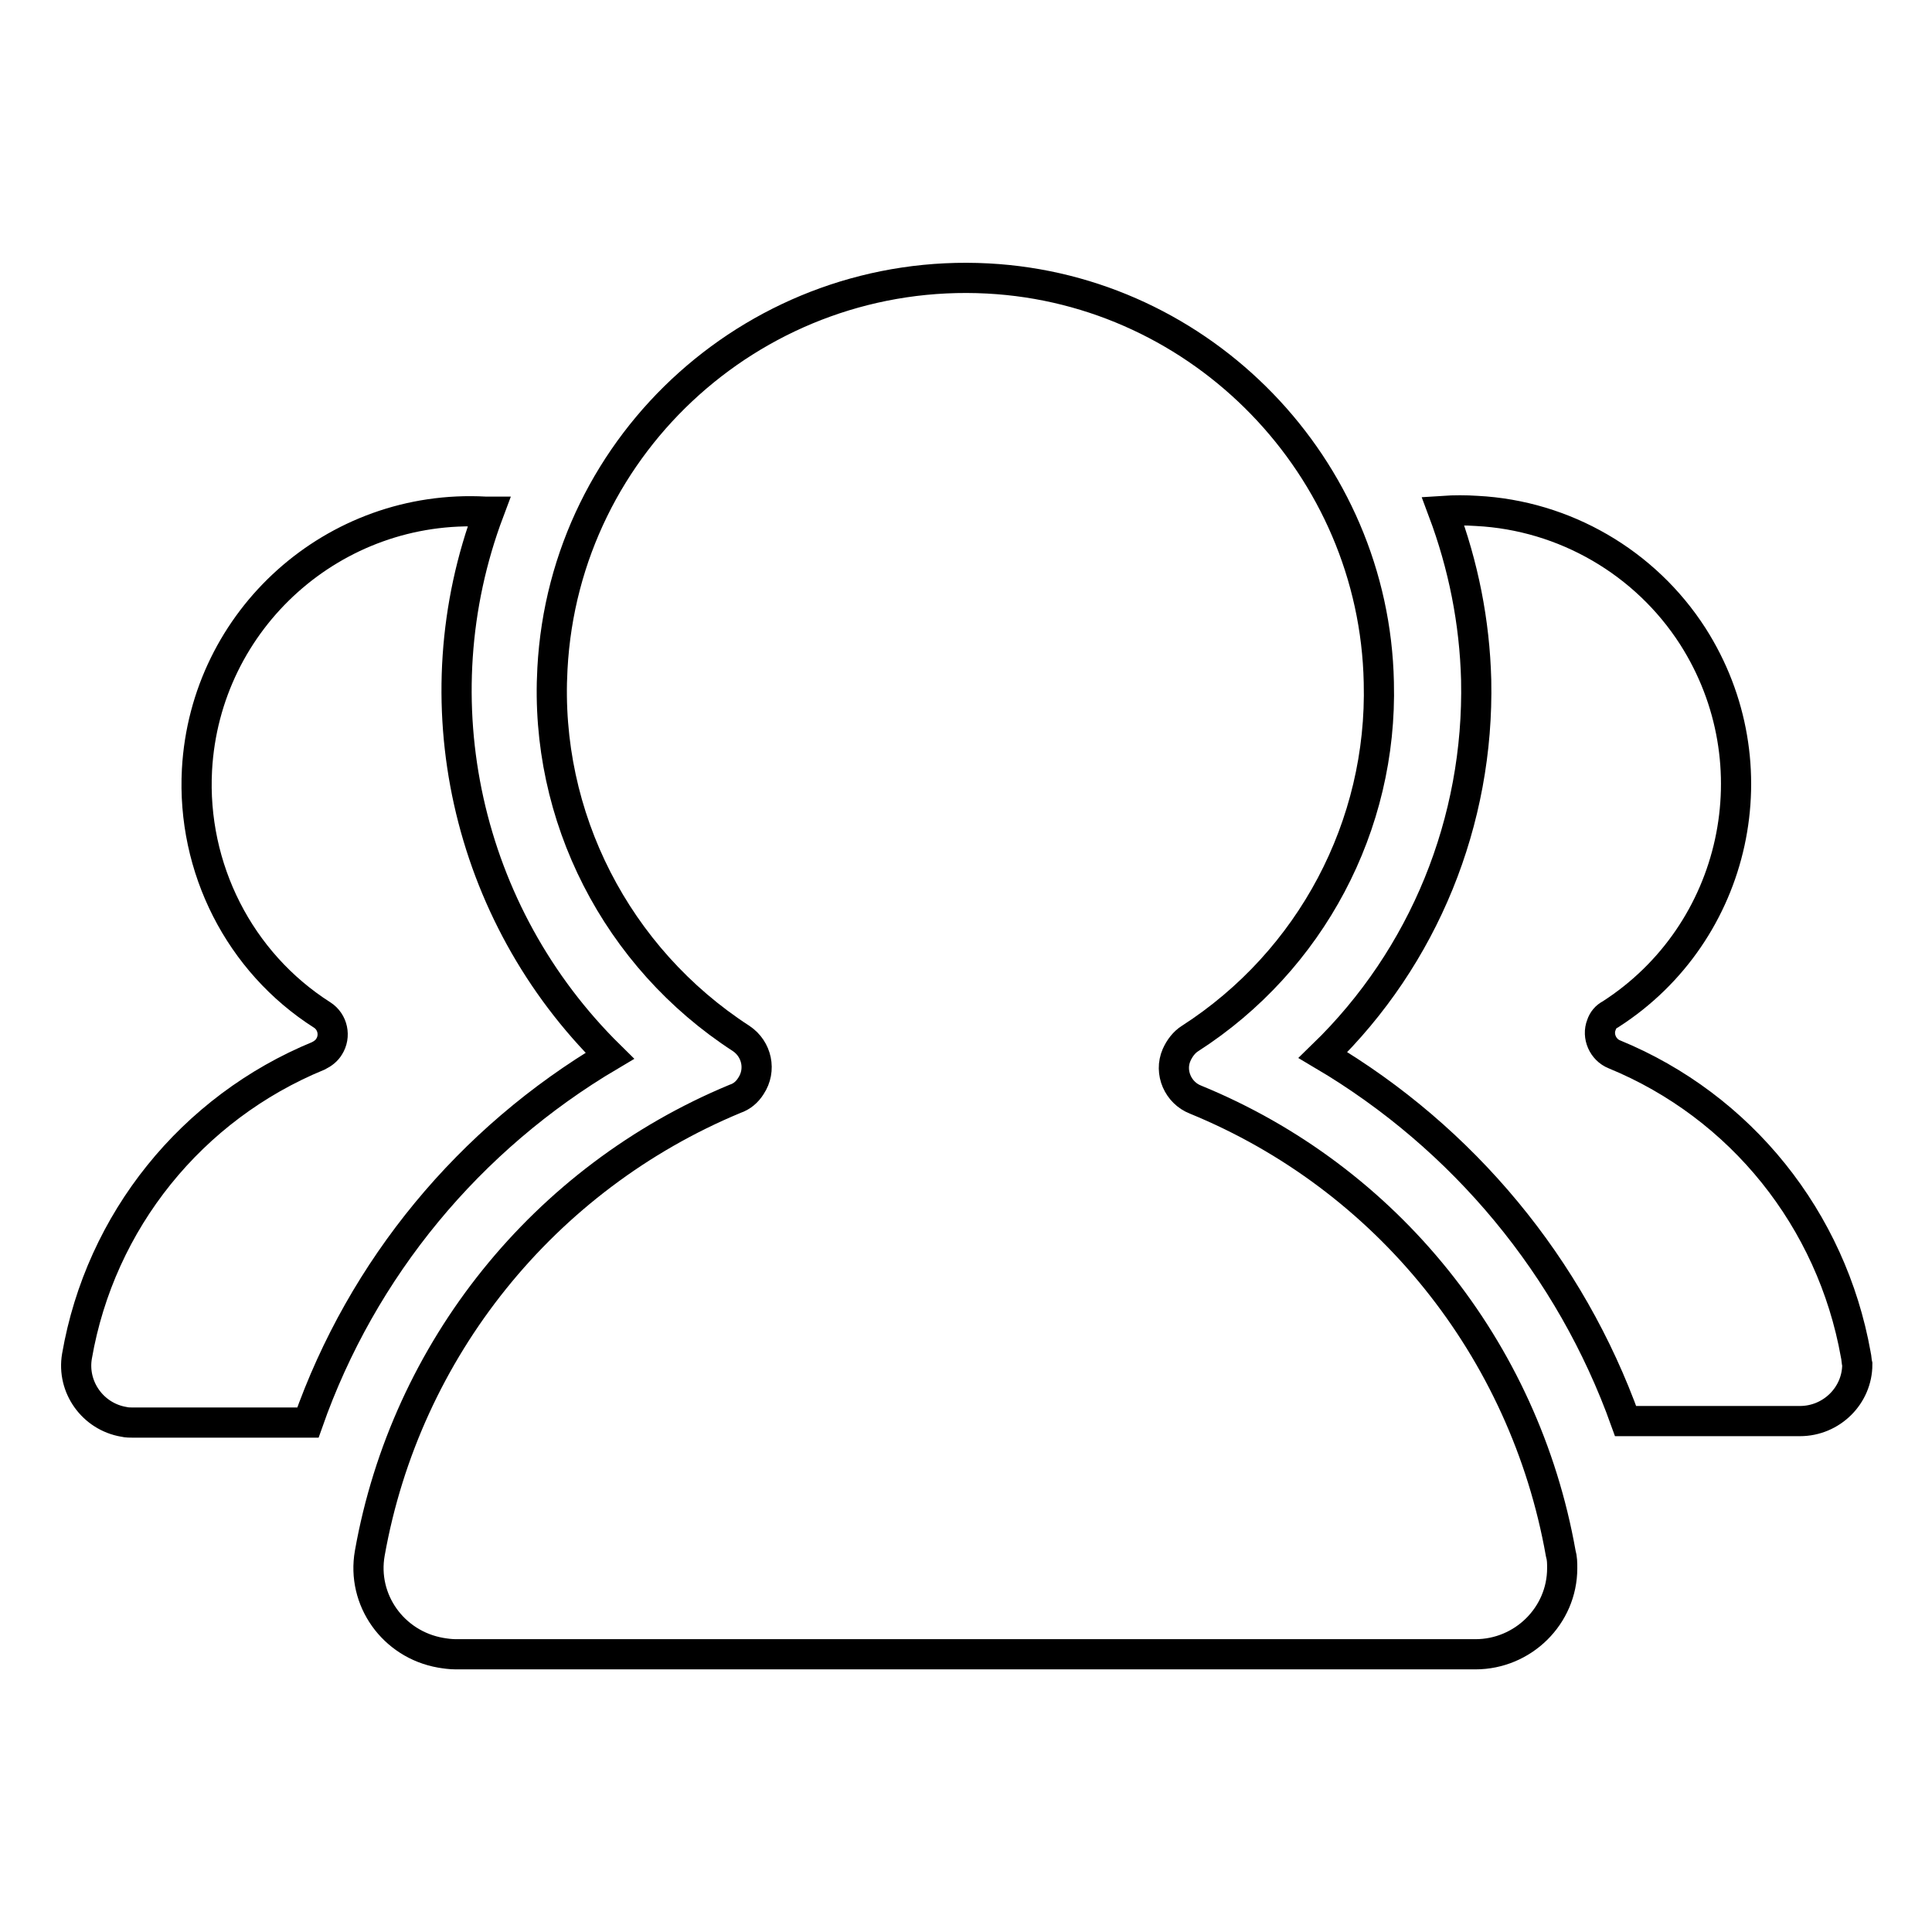
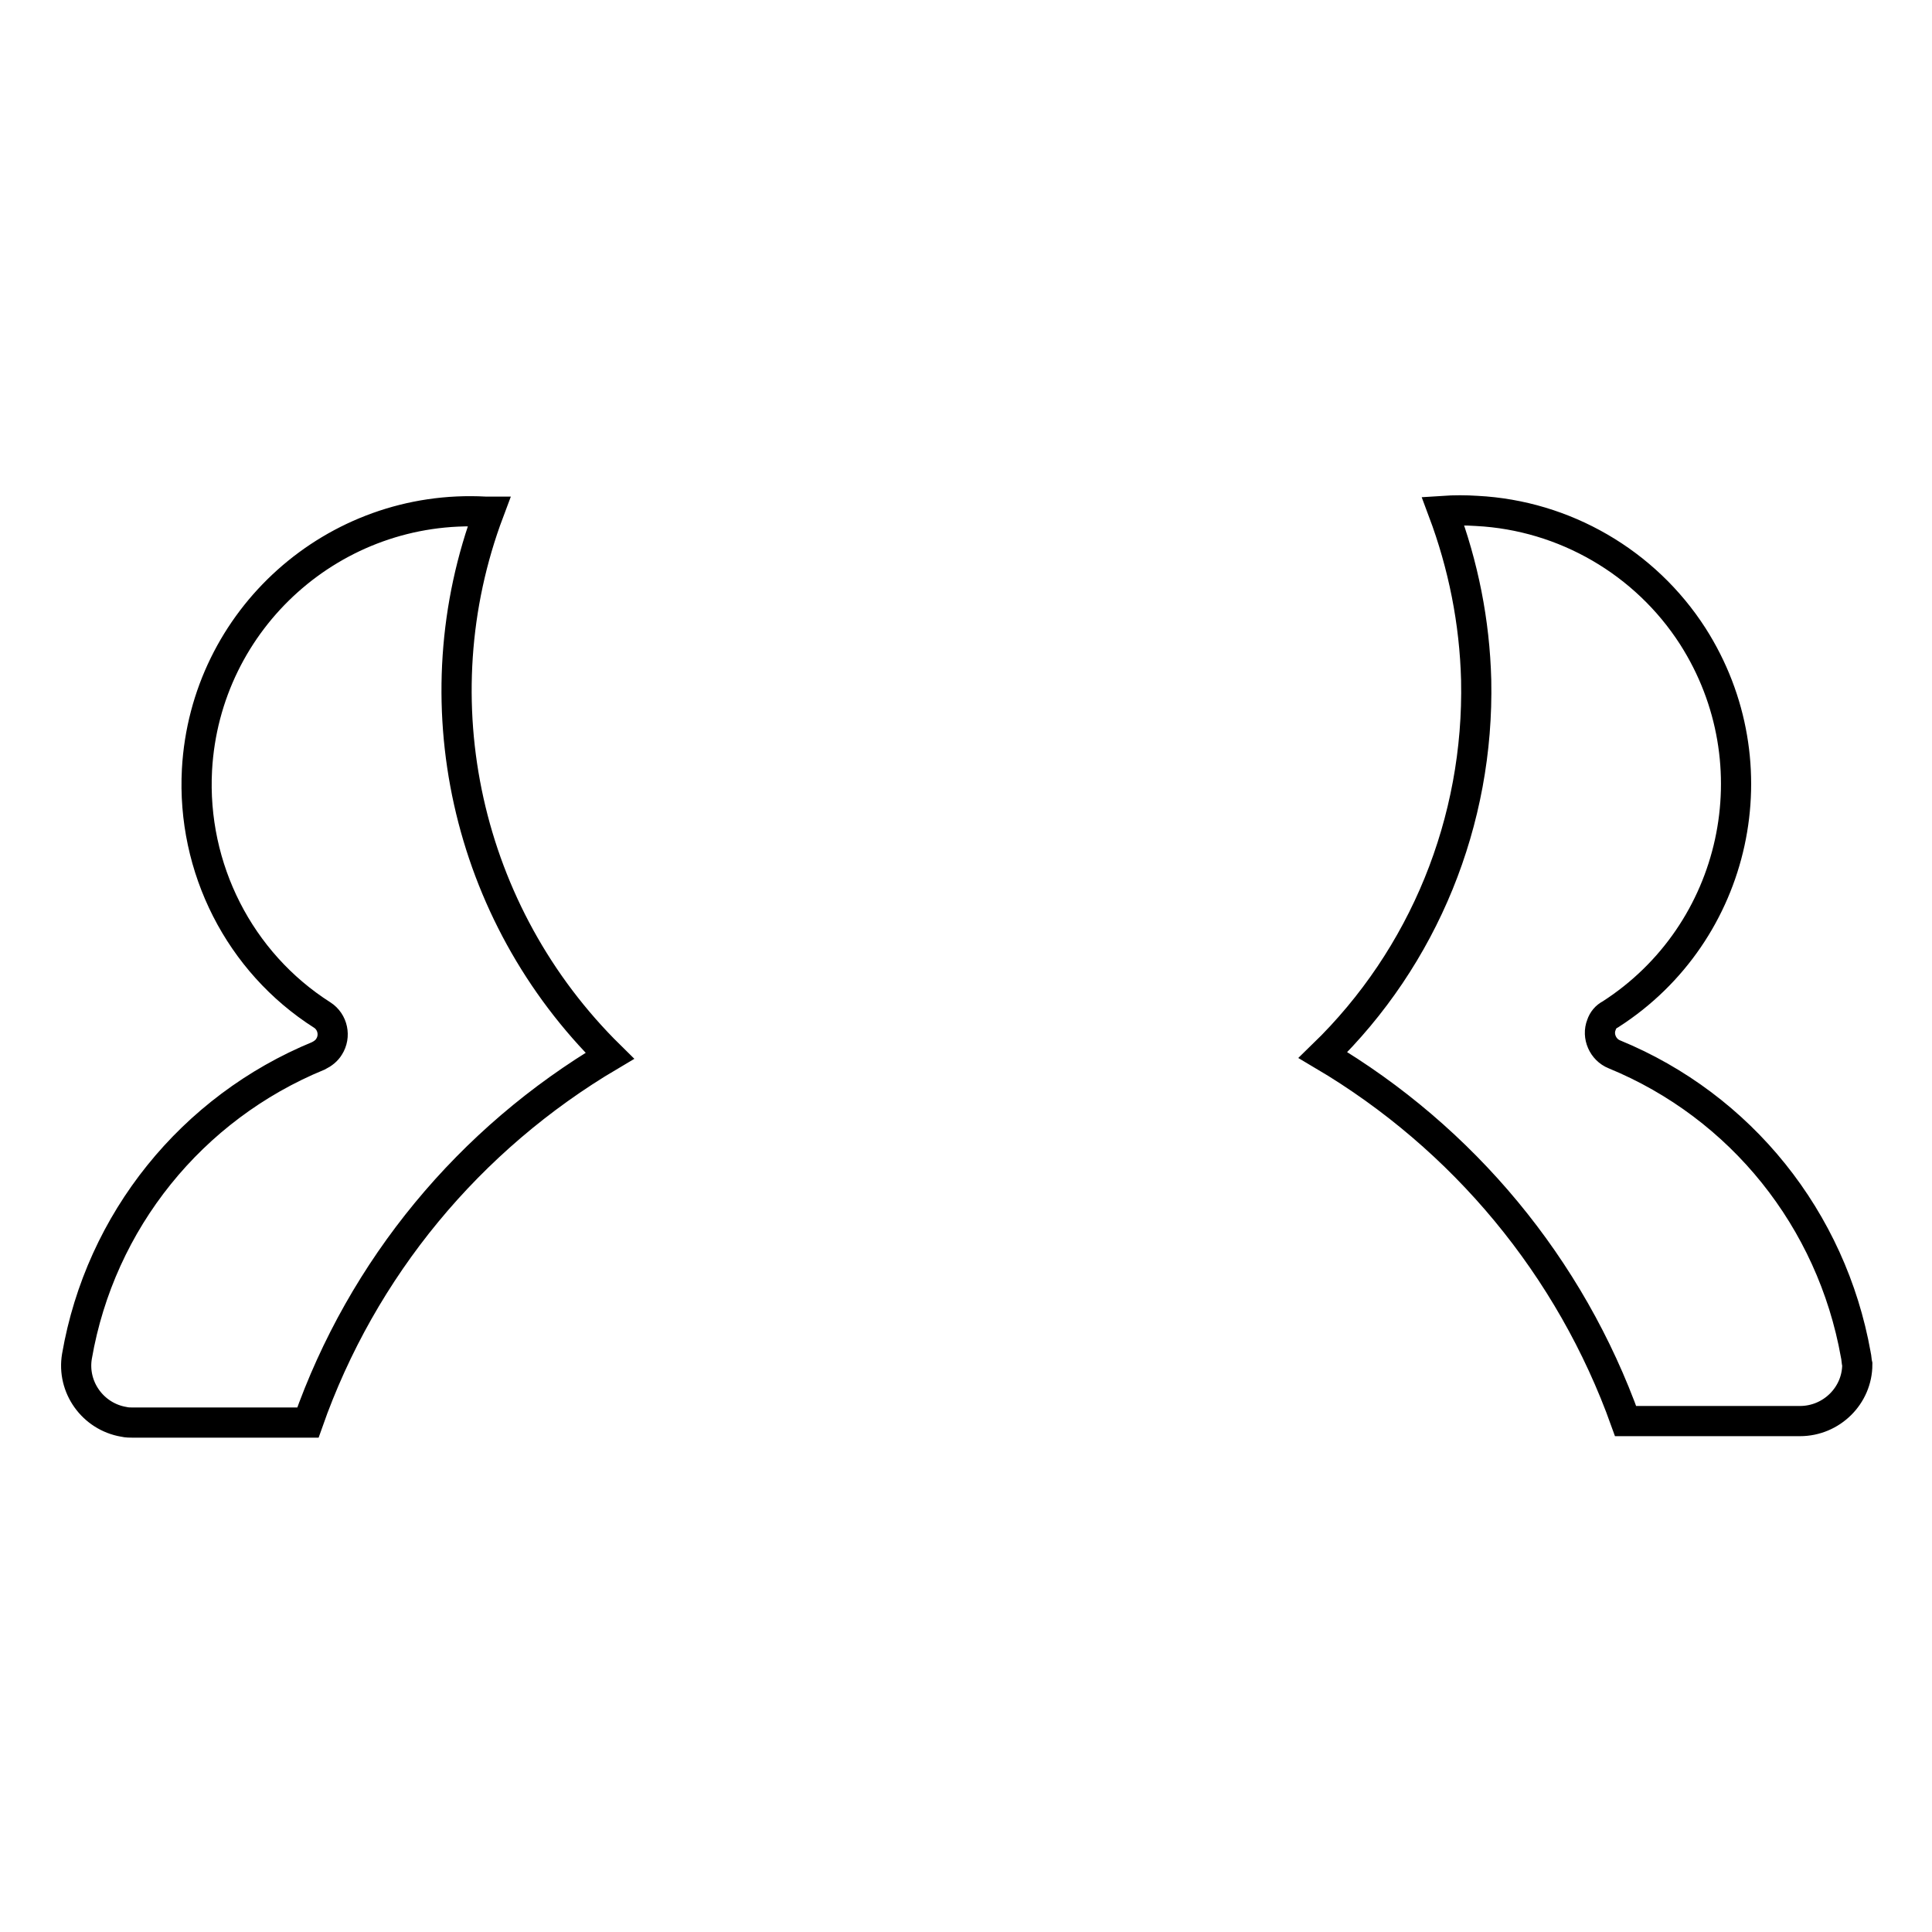
<svg xmlns="http://www.w3.org/2000/svg" version="1.1" x="0px" y="0px" viewBox="0 0 256 256" enable-background="new 0 0 256 256" xml:space="preserve">
  <g>
-     <path stroke-width="4" fill-opacity="0" stroke="#000000" d="M157.7,137.6c16-10.3,25.5-28.2,25-47.2c-0.6-28.5-23.4-52-51.8-53.5c-30.2-1.6-56.1,21.5-57.7,51.7 c-1.1,19.6,8.5,38.3,25,49c2.1,1.4,2.7,4.2,1.3,6.3c-0.5,0.8-1.2,1.4-2.1,1.7c-25.3,10.5-43.6,33.2-48.4,60.2 c-1.1,6.2,3.1,12.1,9.4,13.2c0.6,0.1,1.3,0.2,2,0.2h135.1c6.3,0,11.5-5.1,11.5-11.4c0-0.7,0-1.3-0.2-2c-4.8-27-23-49.7-48.4-60.1 c-2.3-0.9-3.5-3.6-2.5-5.9C156.3,138.9,156.9,138.1,157.7,137.6z" />
    <path stroke-width="4" fill-opacity="0" stroke="#000000" d="M245.9,179.5c-3.2-17.9-15.2-32.9-32-39.8c-1.5-0.6-2.3-2.4-1.7-3.9c0.2-0.6,0.6-1.1,1.2-1.4 c16.8-10.8,21.7-33.2,10.9-50.1c-6.3-9.8-17-16-28.6-16.6c-1.5-0.1-3-0.1-4.5,0c2.7,7.2,4.2,14.7,4.4,22.4 c0.4,18.7-6.9,36.7-20.3,49.7c18.6,11,32.8,28.1,40.1,48.5h23.1c4.2,0,7.6-3.4,7.6-7.5C246,180.4,246,179.9,245.9,179.5z  M80.8,139.9c-19.1-18.8-25.4-47.1-16-72.1l-0.5,0c-20-1.1-37.1,14.2-38.2,34.2c-0.7,13,5.6,25.5,16.6,32.5 c1.4,0.9,1.8,2.8,0.9,4.2c-0.3,0.5-0.8,0.9-1.4,1.2c-16.8,6.9-28.9,21.9-32,39.8c-0.7,4.1,2.1,8,6.2,8.7c0.4,0.1,0.9,0.1,1.3,0.1 h23.1C48,168,62.2,150.9,80.8,139.9L80.8,139.9z" />
  </g>
</svg>